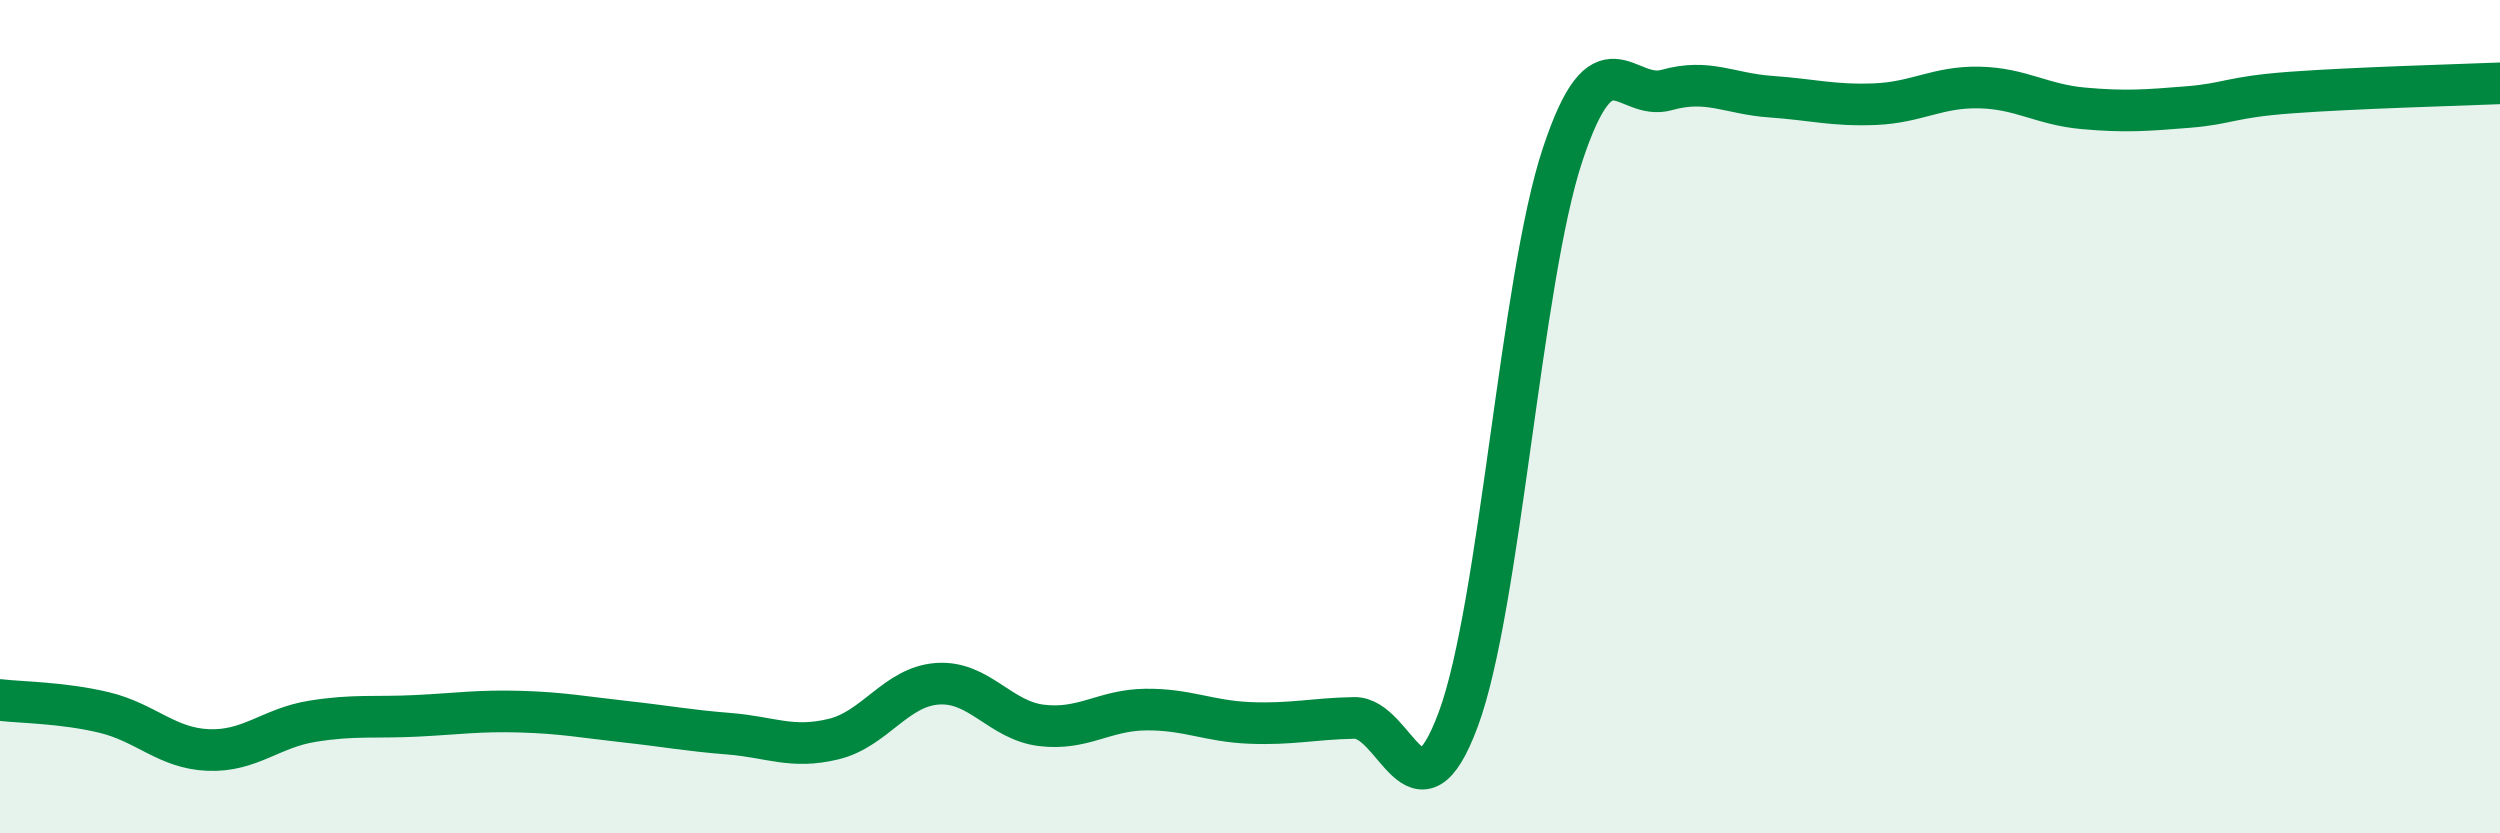
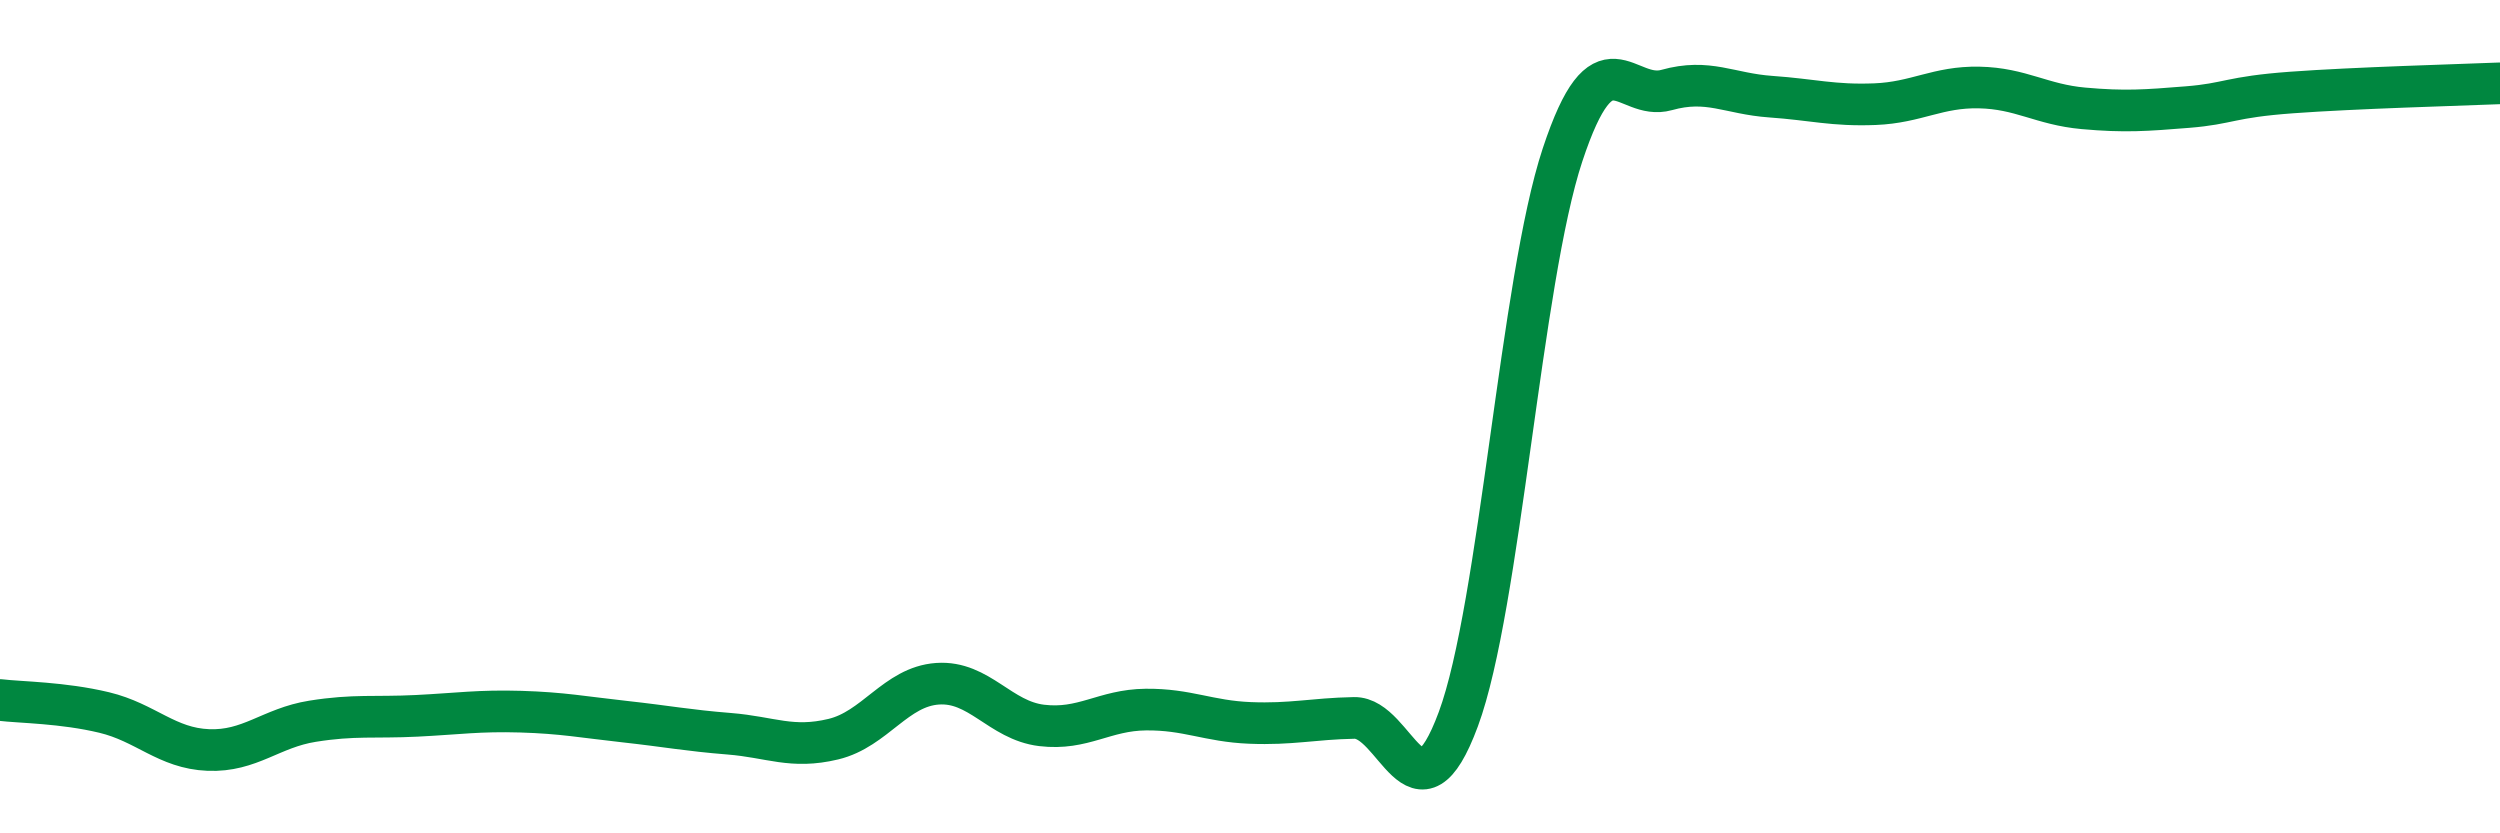
<svg xmlns="http://www.w3.org/2000/svg" width="60" height="20" viewBox="0 0 60 20">
-   <path d="M 0,16.8 C 0.5,16.86 1.5,16.86 2.5,17.1 C 3.5,17.34 4,17.96 5,18 C 6,18.04 6.5,17.47 7.5,17.31 C 8.5,17.15 9,17.23 10,17.18 C 11,17.13 11.5,17.05 12.5,17.08 C 13.5,17.11 14,17.21 15,17.32 C 16,17.43 16.5,17.53 17.5,17.61 C 18.5,17.69 19,17.98 20,17.74 C 21,17.5 21.5,16.48 22.5,16.41 C 23.5,16.34 24,17.29 25,17.41 C 26,17.53 26.5,17.04 27.5,17.03 C 28.5,17.02 29,17.31 30,17.35 C 31,17.39 31.5,17.25 32.5,17.23 C 33.5,17.21 34,19.96 35,17.26 C 36,14.56 36.5,6.74 37.5,3.72 C 38.5,0.7 39,2.44 40,2.16 C 41,1.88 41.5,2.25 42.5,2.32 C 43.5,2.39 44,2.54 45,2.5 C 46,2.46 46.5,2.08 47.5,2.1 C 48.5,2.12 49,2.51 50,2.6 C 51,2.69 51.5,2.65 52.5,2.57 C 53.5,2.49 53.5,2.33 55,2.22 C 56.5,2.11 59,2.04 60,2L60 20L0 20Z" fill="#008740" opacity="0.1" stroke-linecap="round" stroke-linejoin="round" />
  <path d="M 0,16.8 C 0.5,16.86 1.5,16.86 2.5,17.1 C 3.5,17.34 4,17.96 5,18 C 6,18.04 6.5,17.47 7.5,17.31 C 8.5,17.15 9,17.23 10,17.18 C 11,17.13 11.5,17.05 12.5,17.08 C 13.5,17.11 14,17.21 15,17.32 C 16,17.43 16.5,17.53 17.5,17.61 C 18.5,17.69 19,17.98 20,17.74 C 21,17.5 21.5,16.48 22.5,16.41 C 23.5,16.34 24,17.29 25,17.41 C 26,17.53 26.5,17.04 27.5,17.03 C 28.5,17.02 29,17.31 30,17.35 C 31,17.39 31.5,17.25 32.5,17.23 C 33.5,17.21 34,19.96 35,17.26 C 36,14.56 36.5,6.74 37.5,3.72 C 38.5,0.7 39,2.44 40,2.16 C 41,1.88 41.5,2.25 42.5,2.32 C 43.5,2.39 44,2.54 45,2.5 C 46,2.46 46.5,2.08 47.5,2.1 C 48.5,2.12 49,2.51 50,2.6 C 51,2.69 51.5,2.65 52.5,2.57 C 53.5,2.49 53.5,2.33 55,2.22 C 56.5,2.11 59,2.04 60,2" stroke="#008740" stroke-width="1" fill="none" stroke-linecap="round" stroke-linejoin="round" />
</svg>